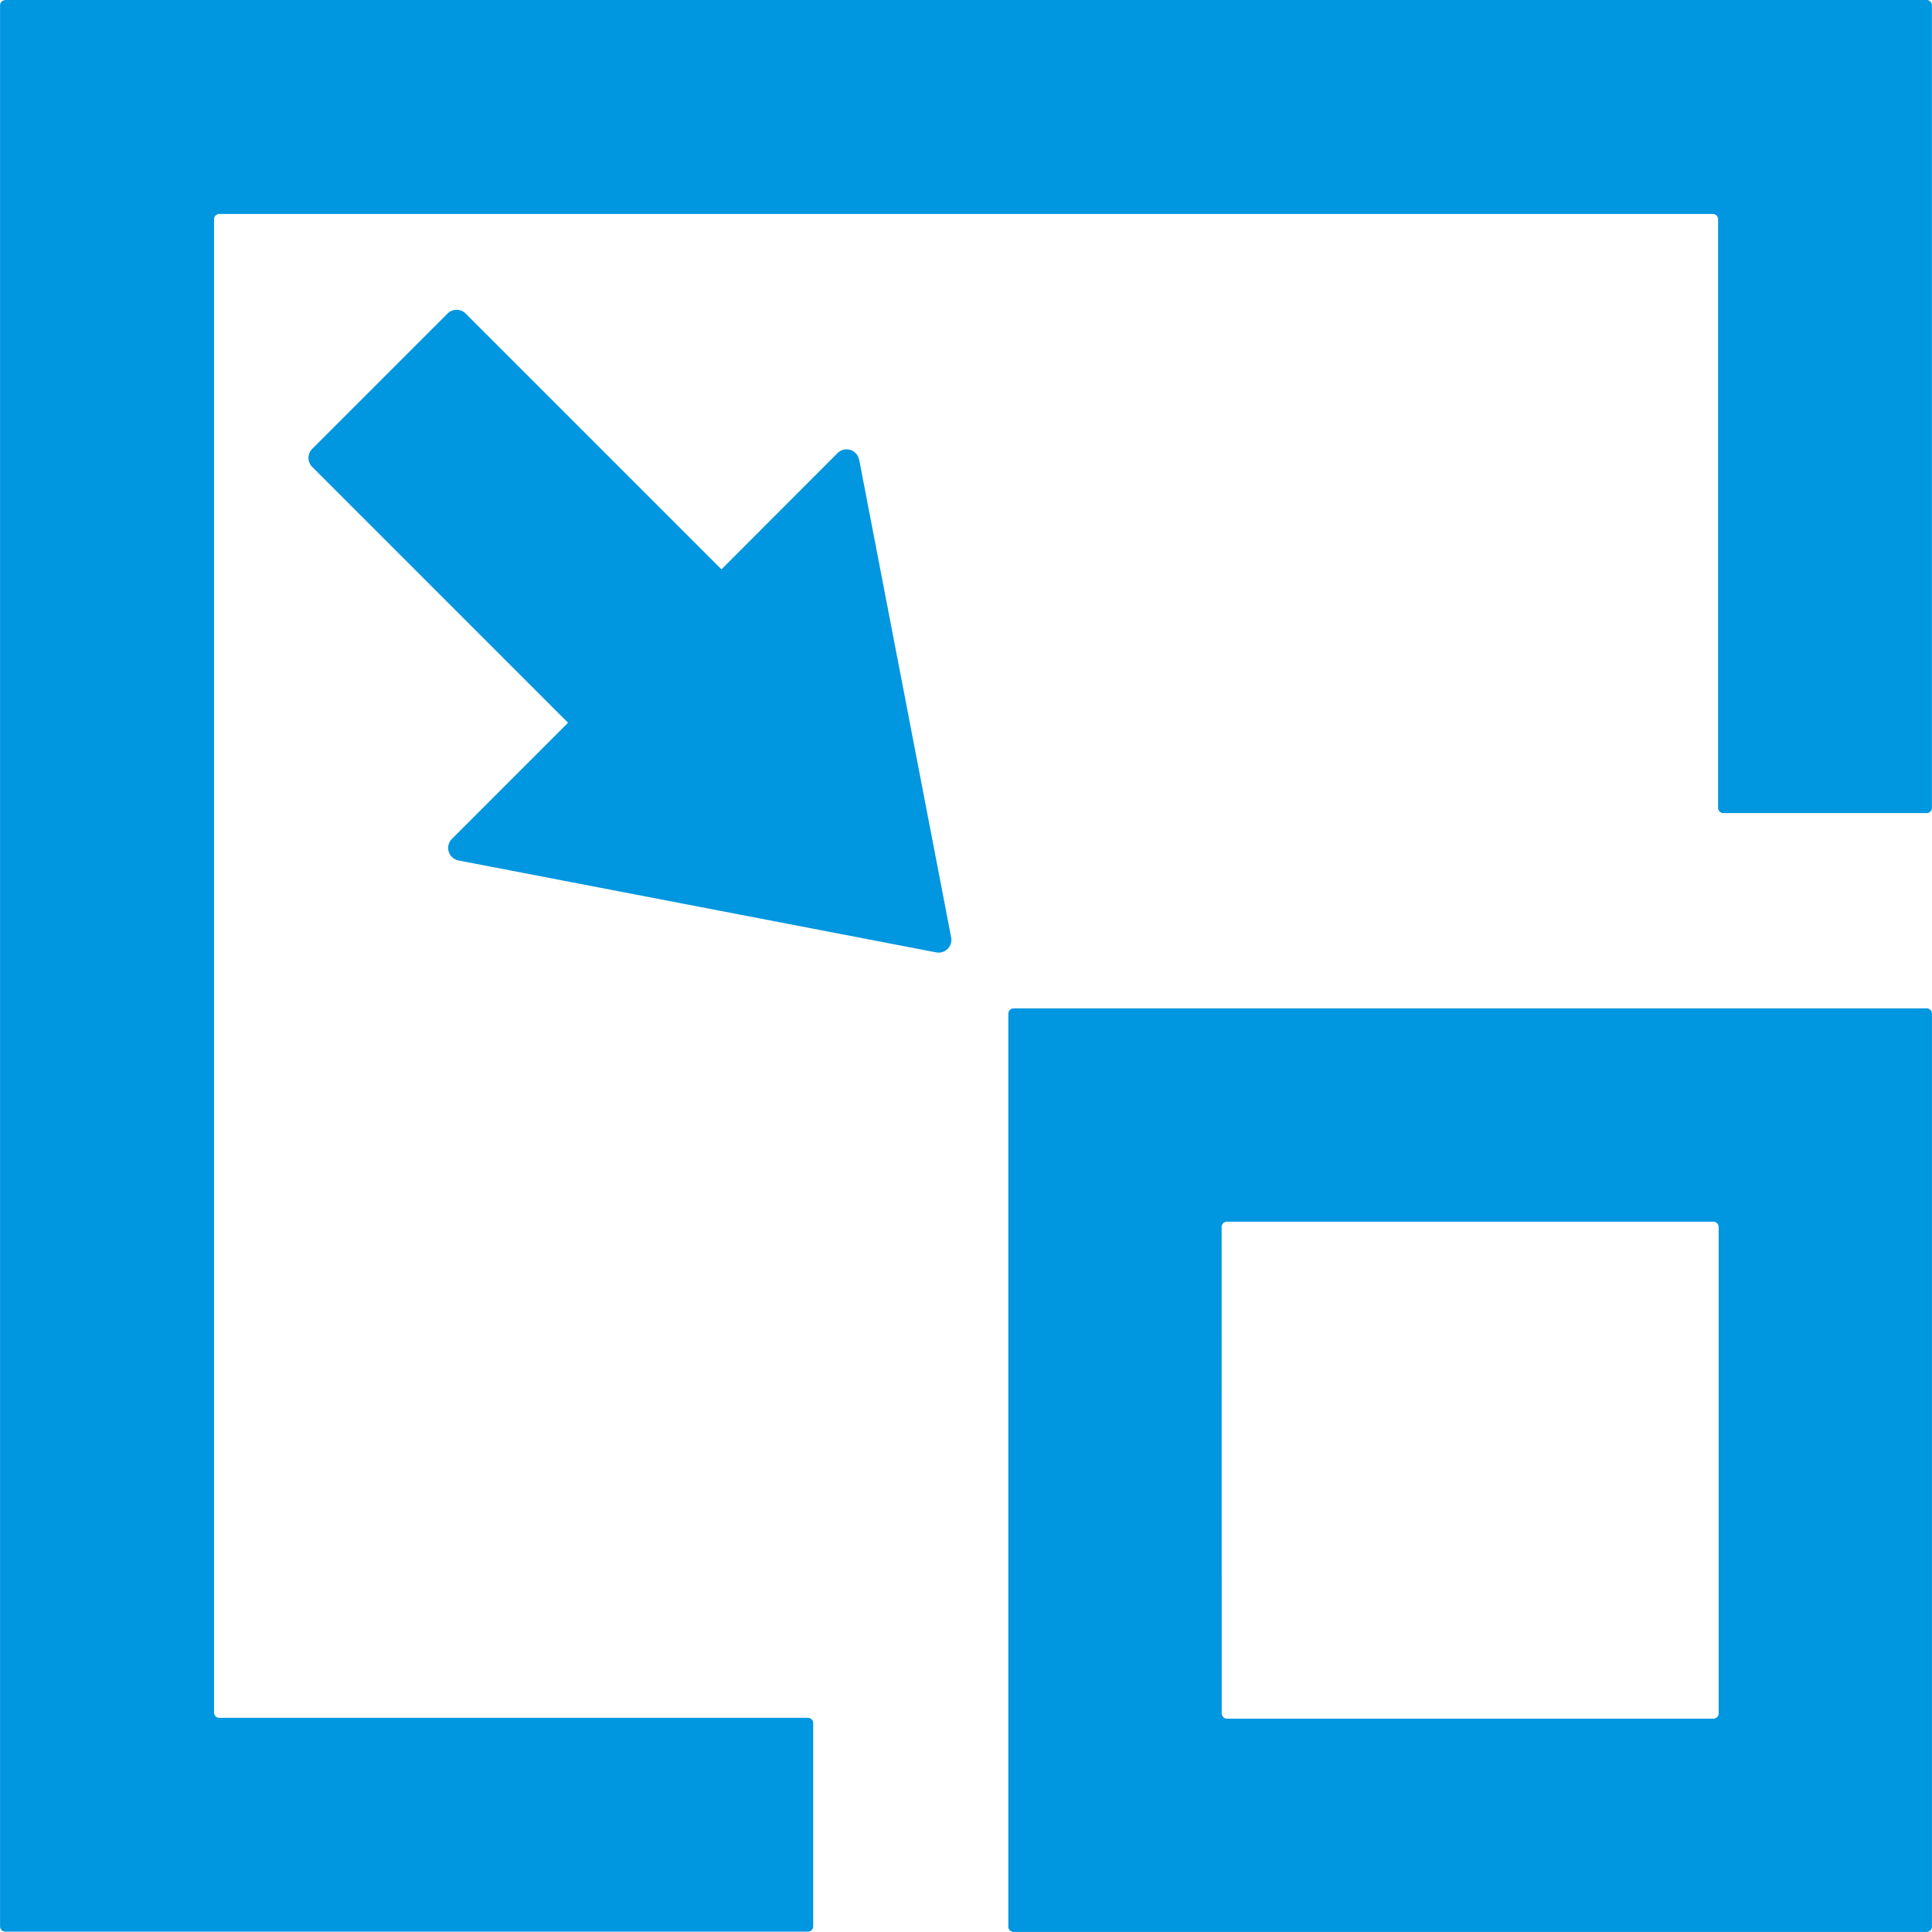
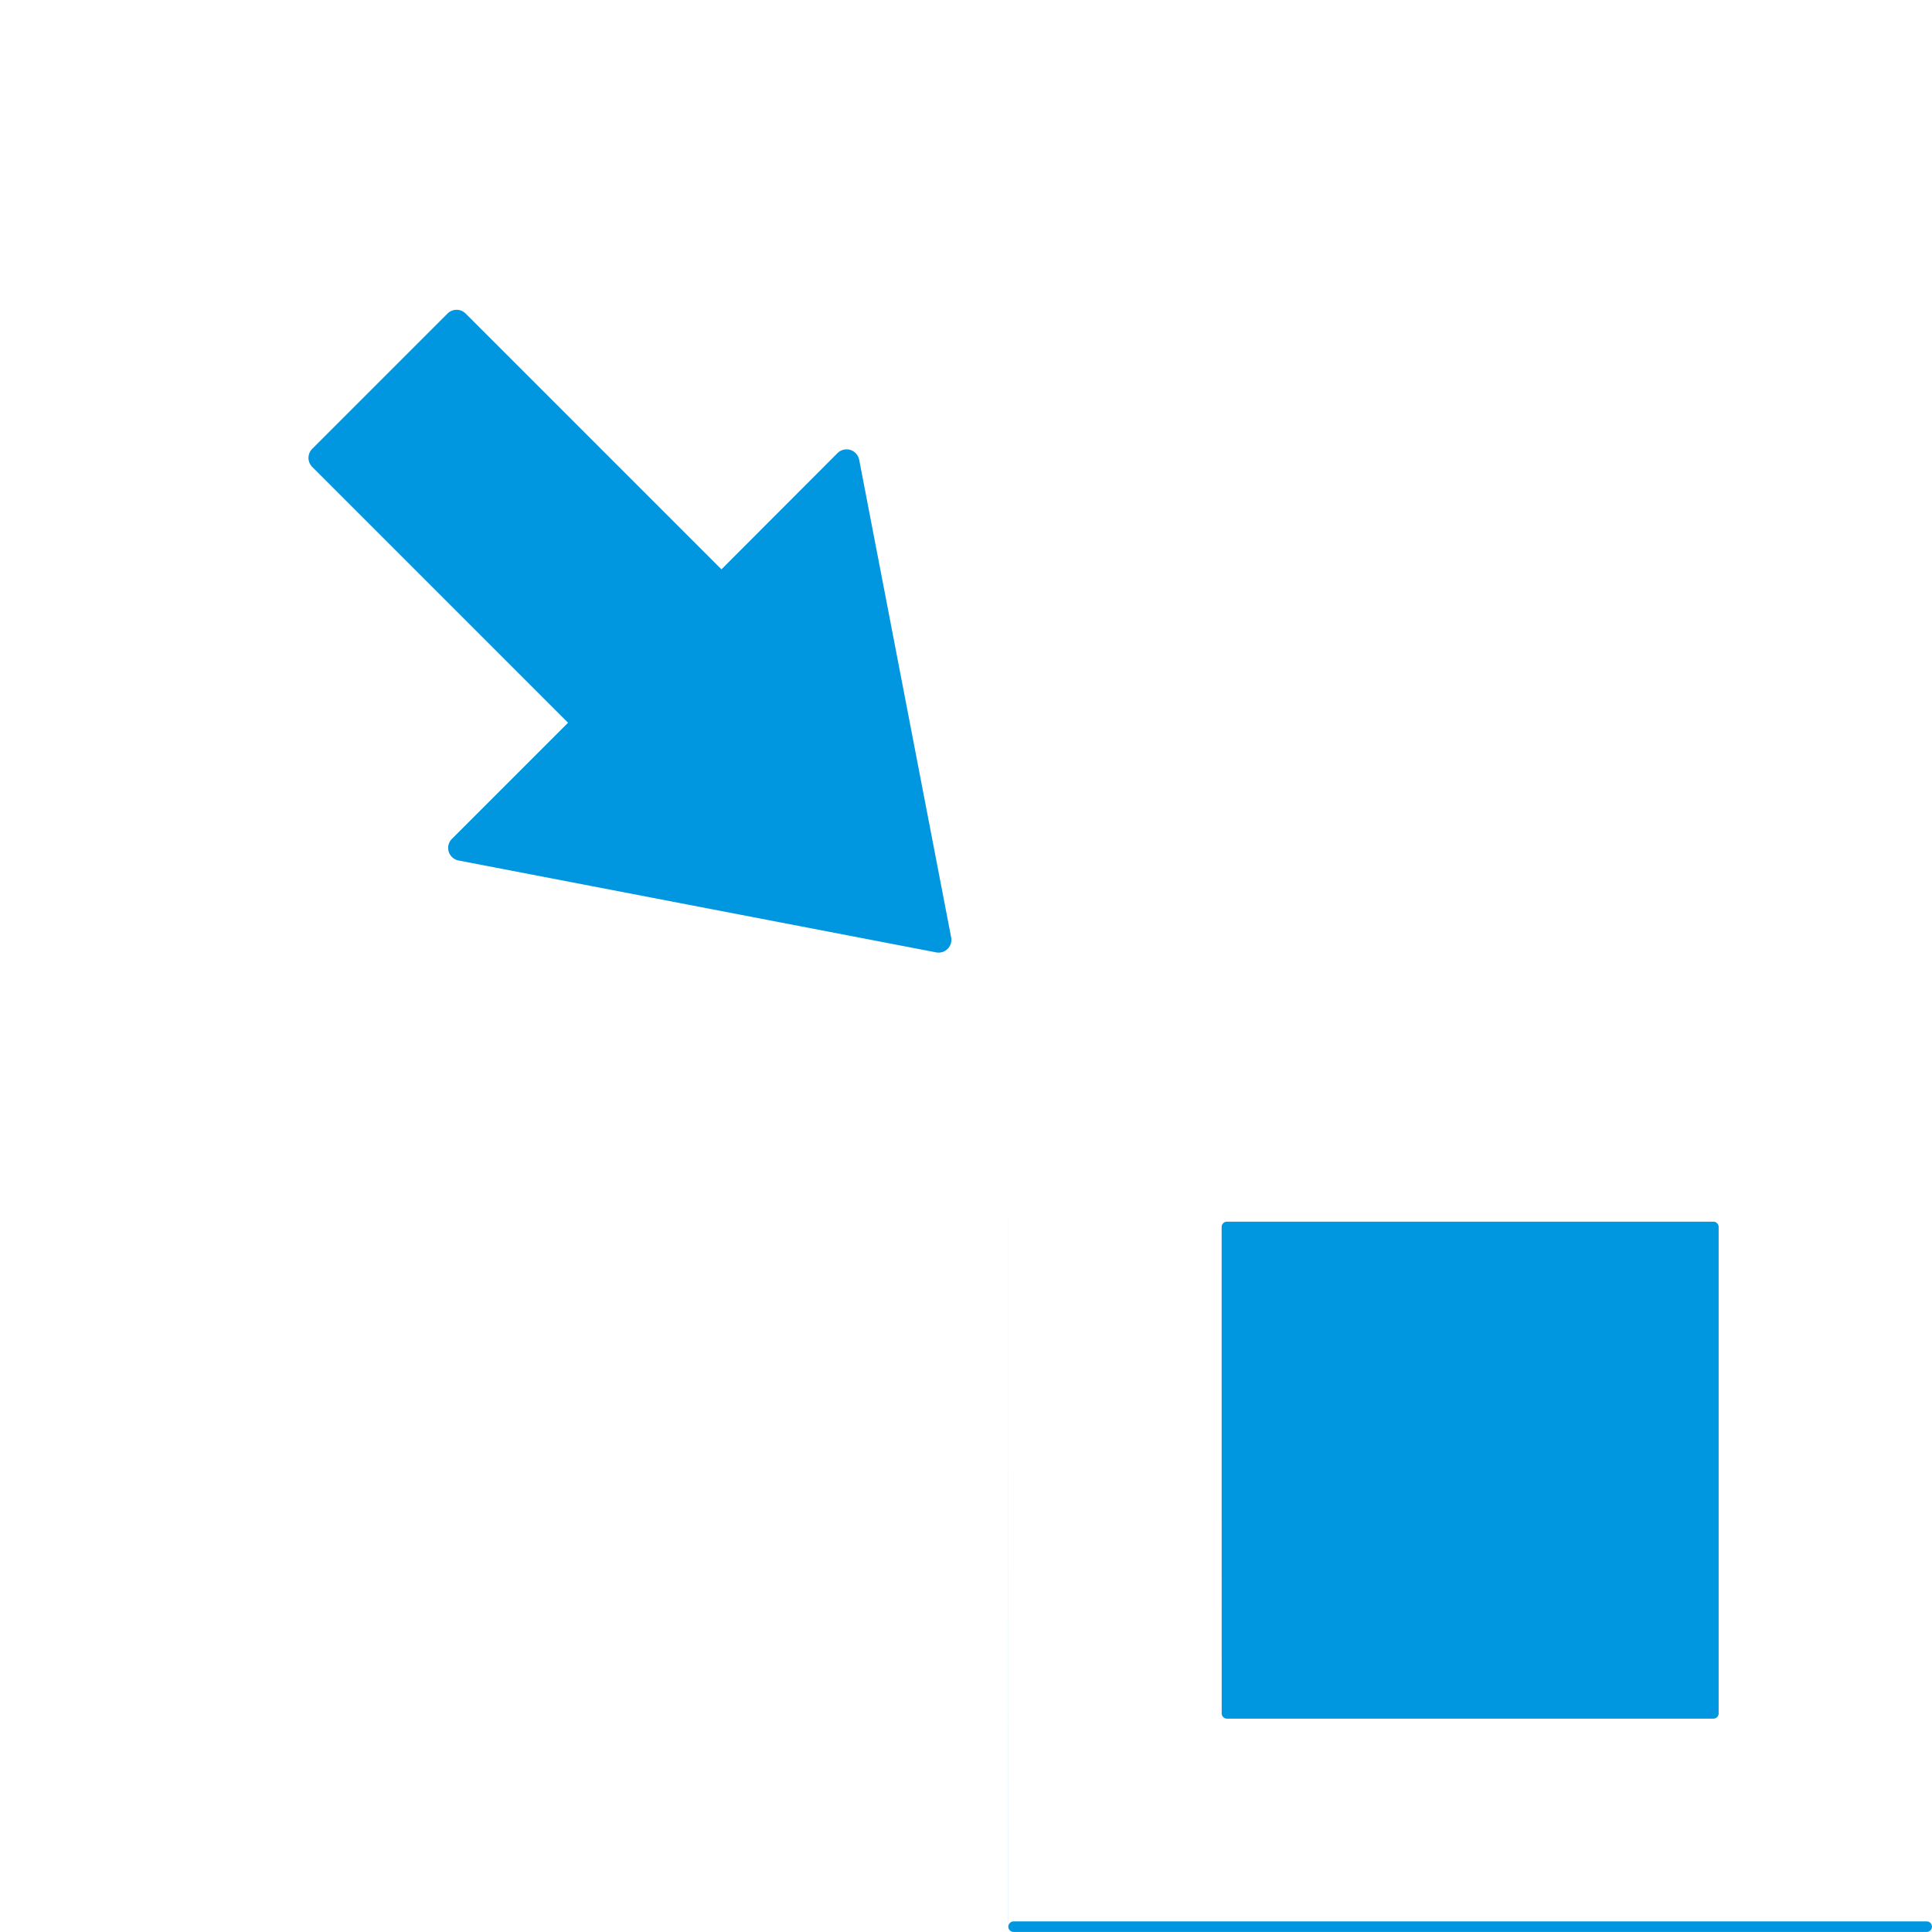
<svg xmlns="http://www.w3.org/2000/svg" id="AdobeStock_606169899_icon_minimal" width="109.959" height="109.959" viewBox="0 0 109.959 109.959">
-   <path id="Path_63" data-name="Path 63" d="M42.666,42.362h109.35a.3.3,0,0,1,.3.3V88.34a.3.3,0,0,1-.3.3h-11.57a.3.3,0,0,1-.3-.3v-33.5a.3.3,0,0,0-.3-.3H54.845a.3.3,0,0,0-.3.3v84.993a.3.3,0,0,0,.3.3h33.5a.3.3,0,0,1,.3.3v11.569a.3.3,0,0,1-.3.3H42.666a.3.3,0,0,1-.3-.3V42.666a.3.3,0,0,1,.3-.3Z" transform="translate(-42.362 -42.362)" fill="#0096e0" />
-   <path id="Path_64" data-name="Path 64" d="M258.472,258.775v51.964a.3.3,0,0,0,.3.3H310.74a.3.3,0,0,0,.3-.3V258.775a.3.3,0,0,0-.3-.3H258.775a.3.3,0,0,0-.3.3Zm12.141,12.141a.3.3,0,0,1,.3-.3H298.6a.3.3,0,0,1,.3.3V298.6a.3.3,0,0,1-.3.3H270.916a.3.3,0,0,1-.3-.3Z" transform="translate(-201.084 -201.084)" fill="#0096e0" />
+   <path id="Path_64" data-name="Path 64" d="M258.472,258.775v51.964a.3.3,0,0,0,.3.3H310.74a.3.3,0,0,0,.3-.3a.3.3,0,0,0-.3-.3H258.775a.3.3,0,0,0-.3.3Zm12.141,12.141a.3.3,0,0,1,.3-.3H298.6a.3.3,0,0,1,.3.3V298.6a.3.3,0,0,1-.3.3H270.916a.3.3,0,0,1-.3-.3Z" transform="translate(-201.084 -201.084)" fill="#0096e0" />
  <path id="Path_65" data-name="Path 65" d="M139.9,117.382l5.233,27.18a.728.728,0,0,1-.853.853l-27.183-5.23a.728.728,0,0,1-.377-1.23l6.609-6.609-14.559-14.56a.728.728,0,0,1,0-1.03l7.7-7.7a.728.728,0,0,1,1.03,0l14.56,14.559L138.665,117a.728.728,0,0,1,1.23.377Z" transform="translate(-90.999 -91.211)" fill="#0096e0" />
</svg>